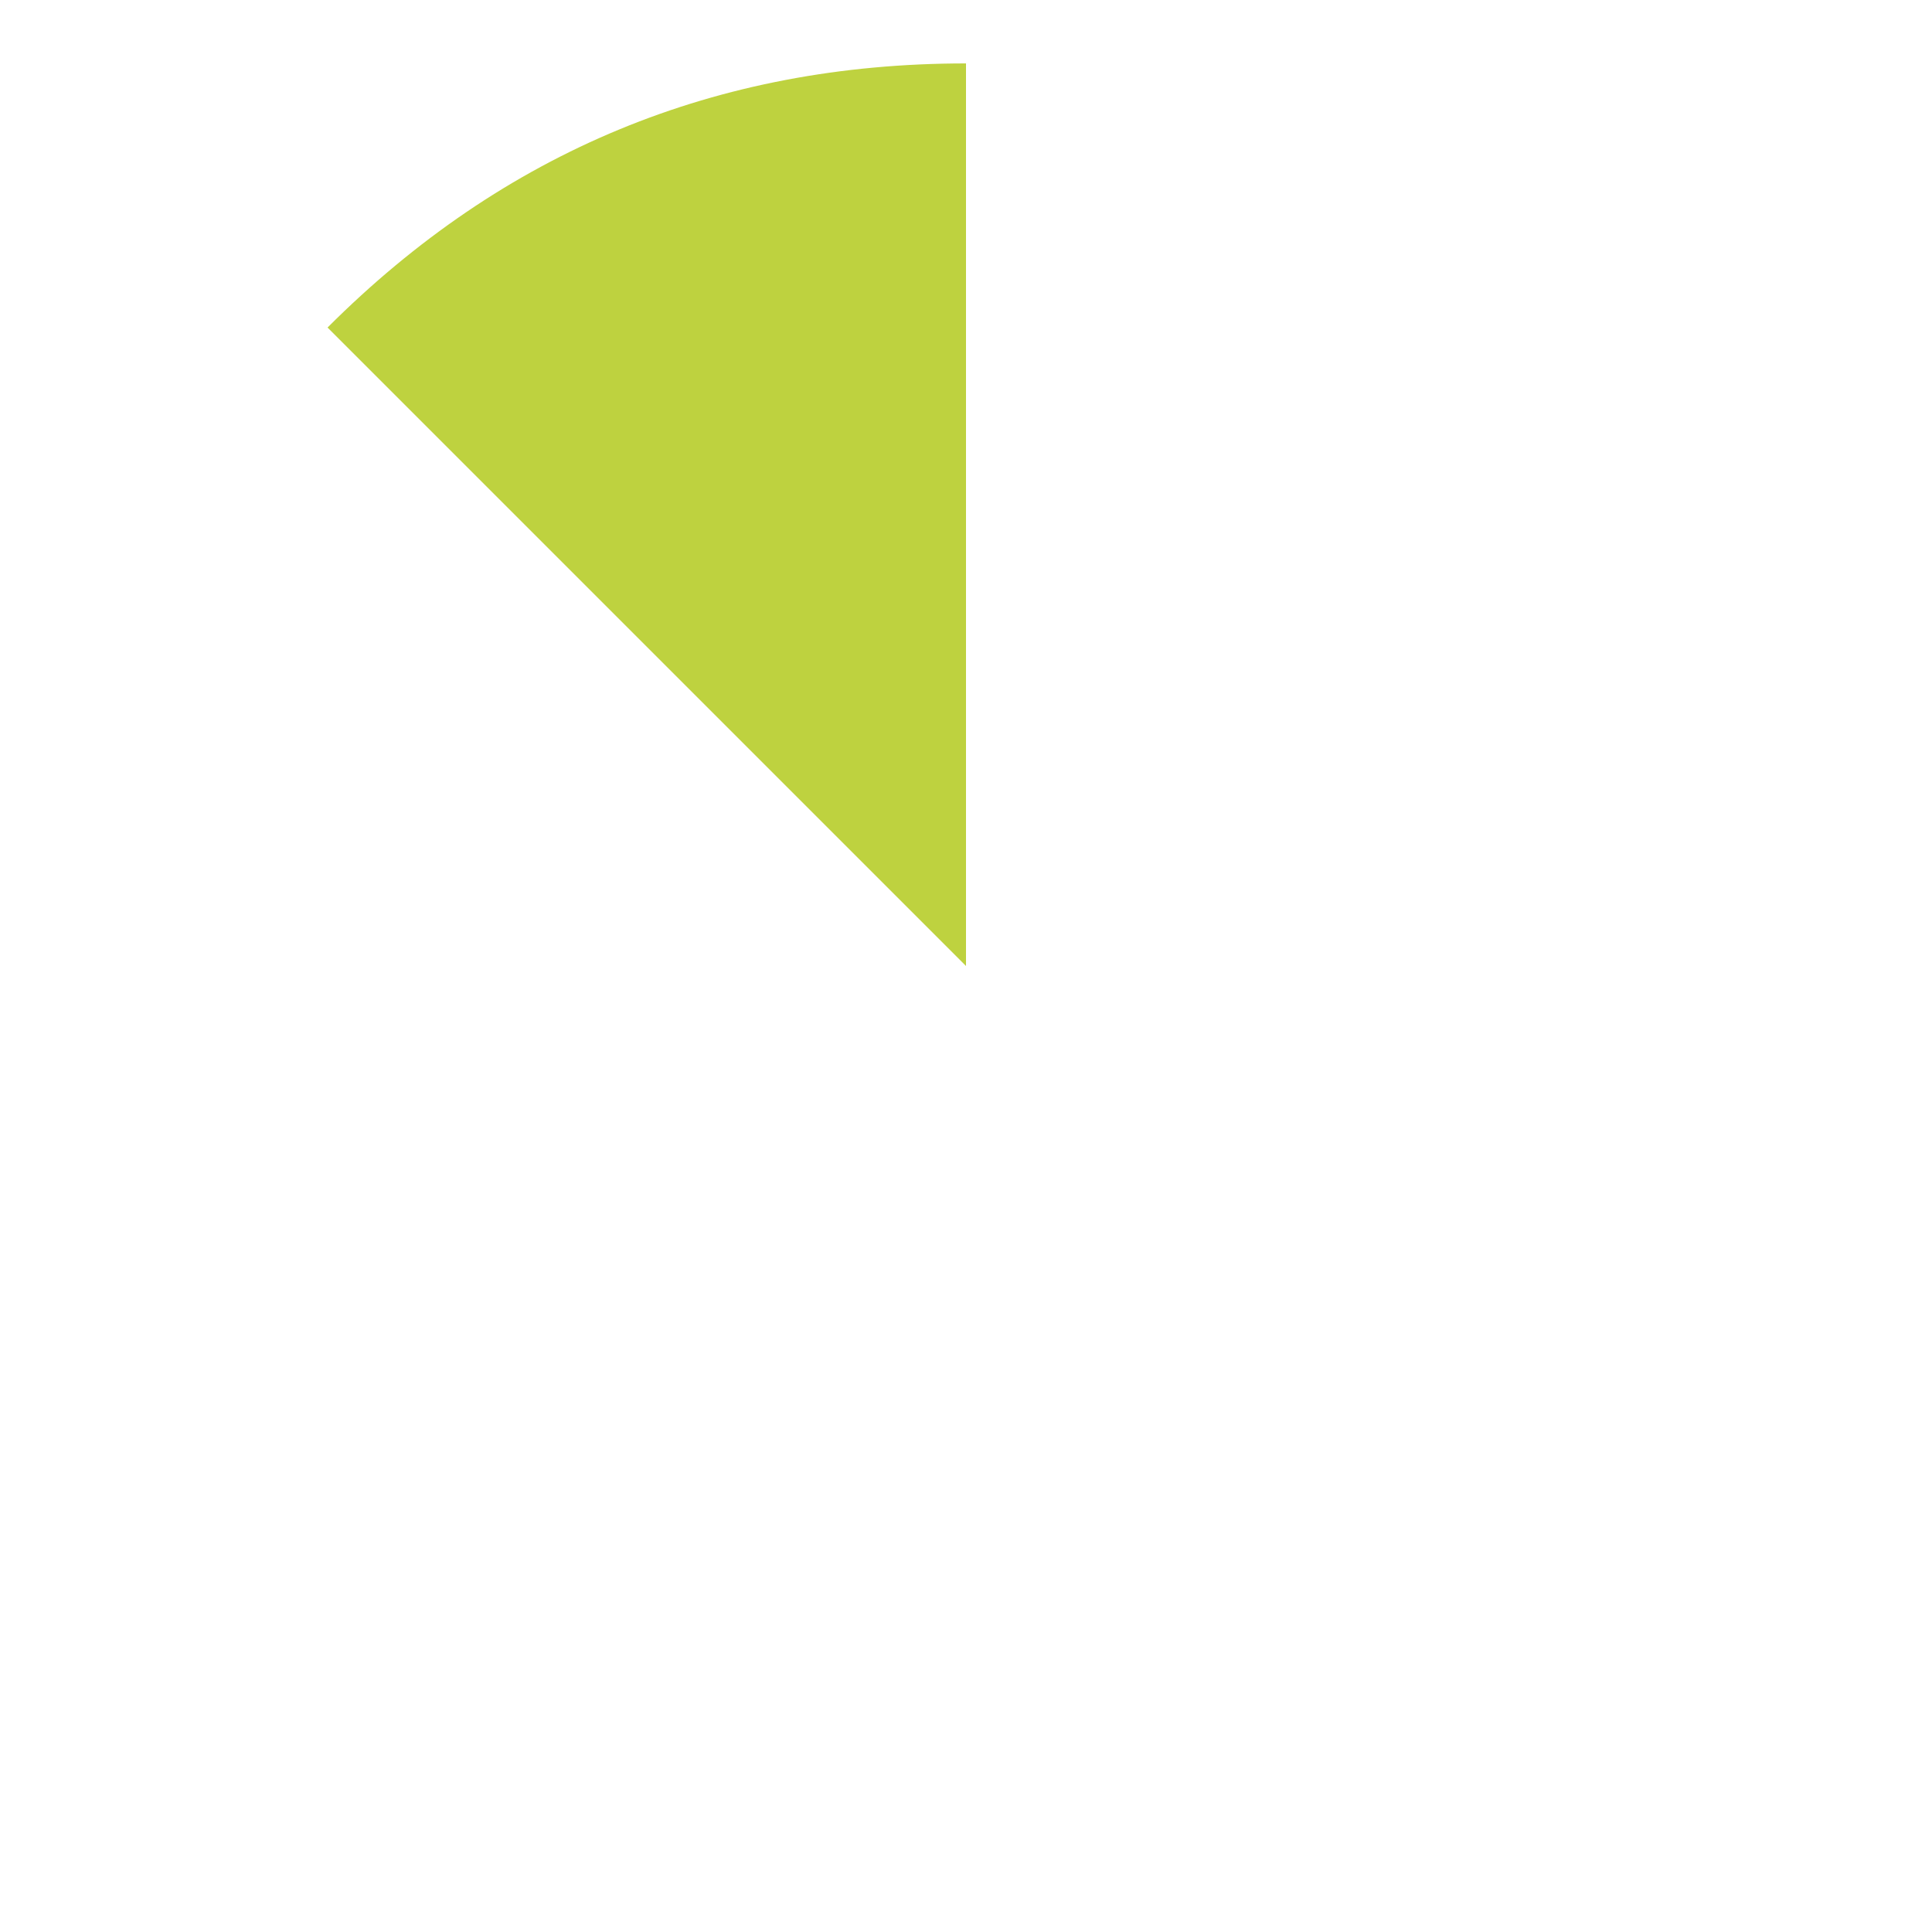
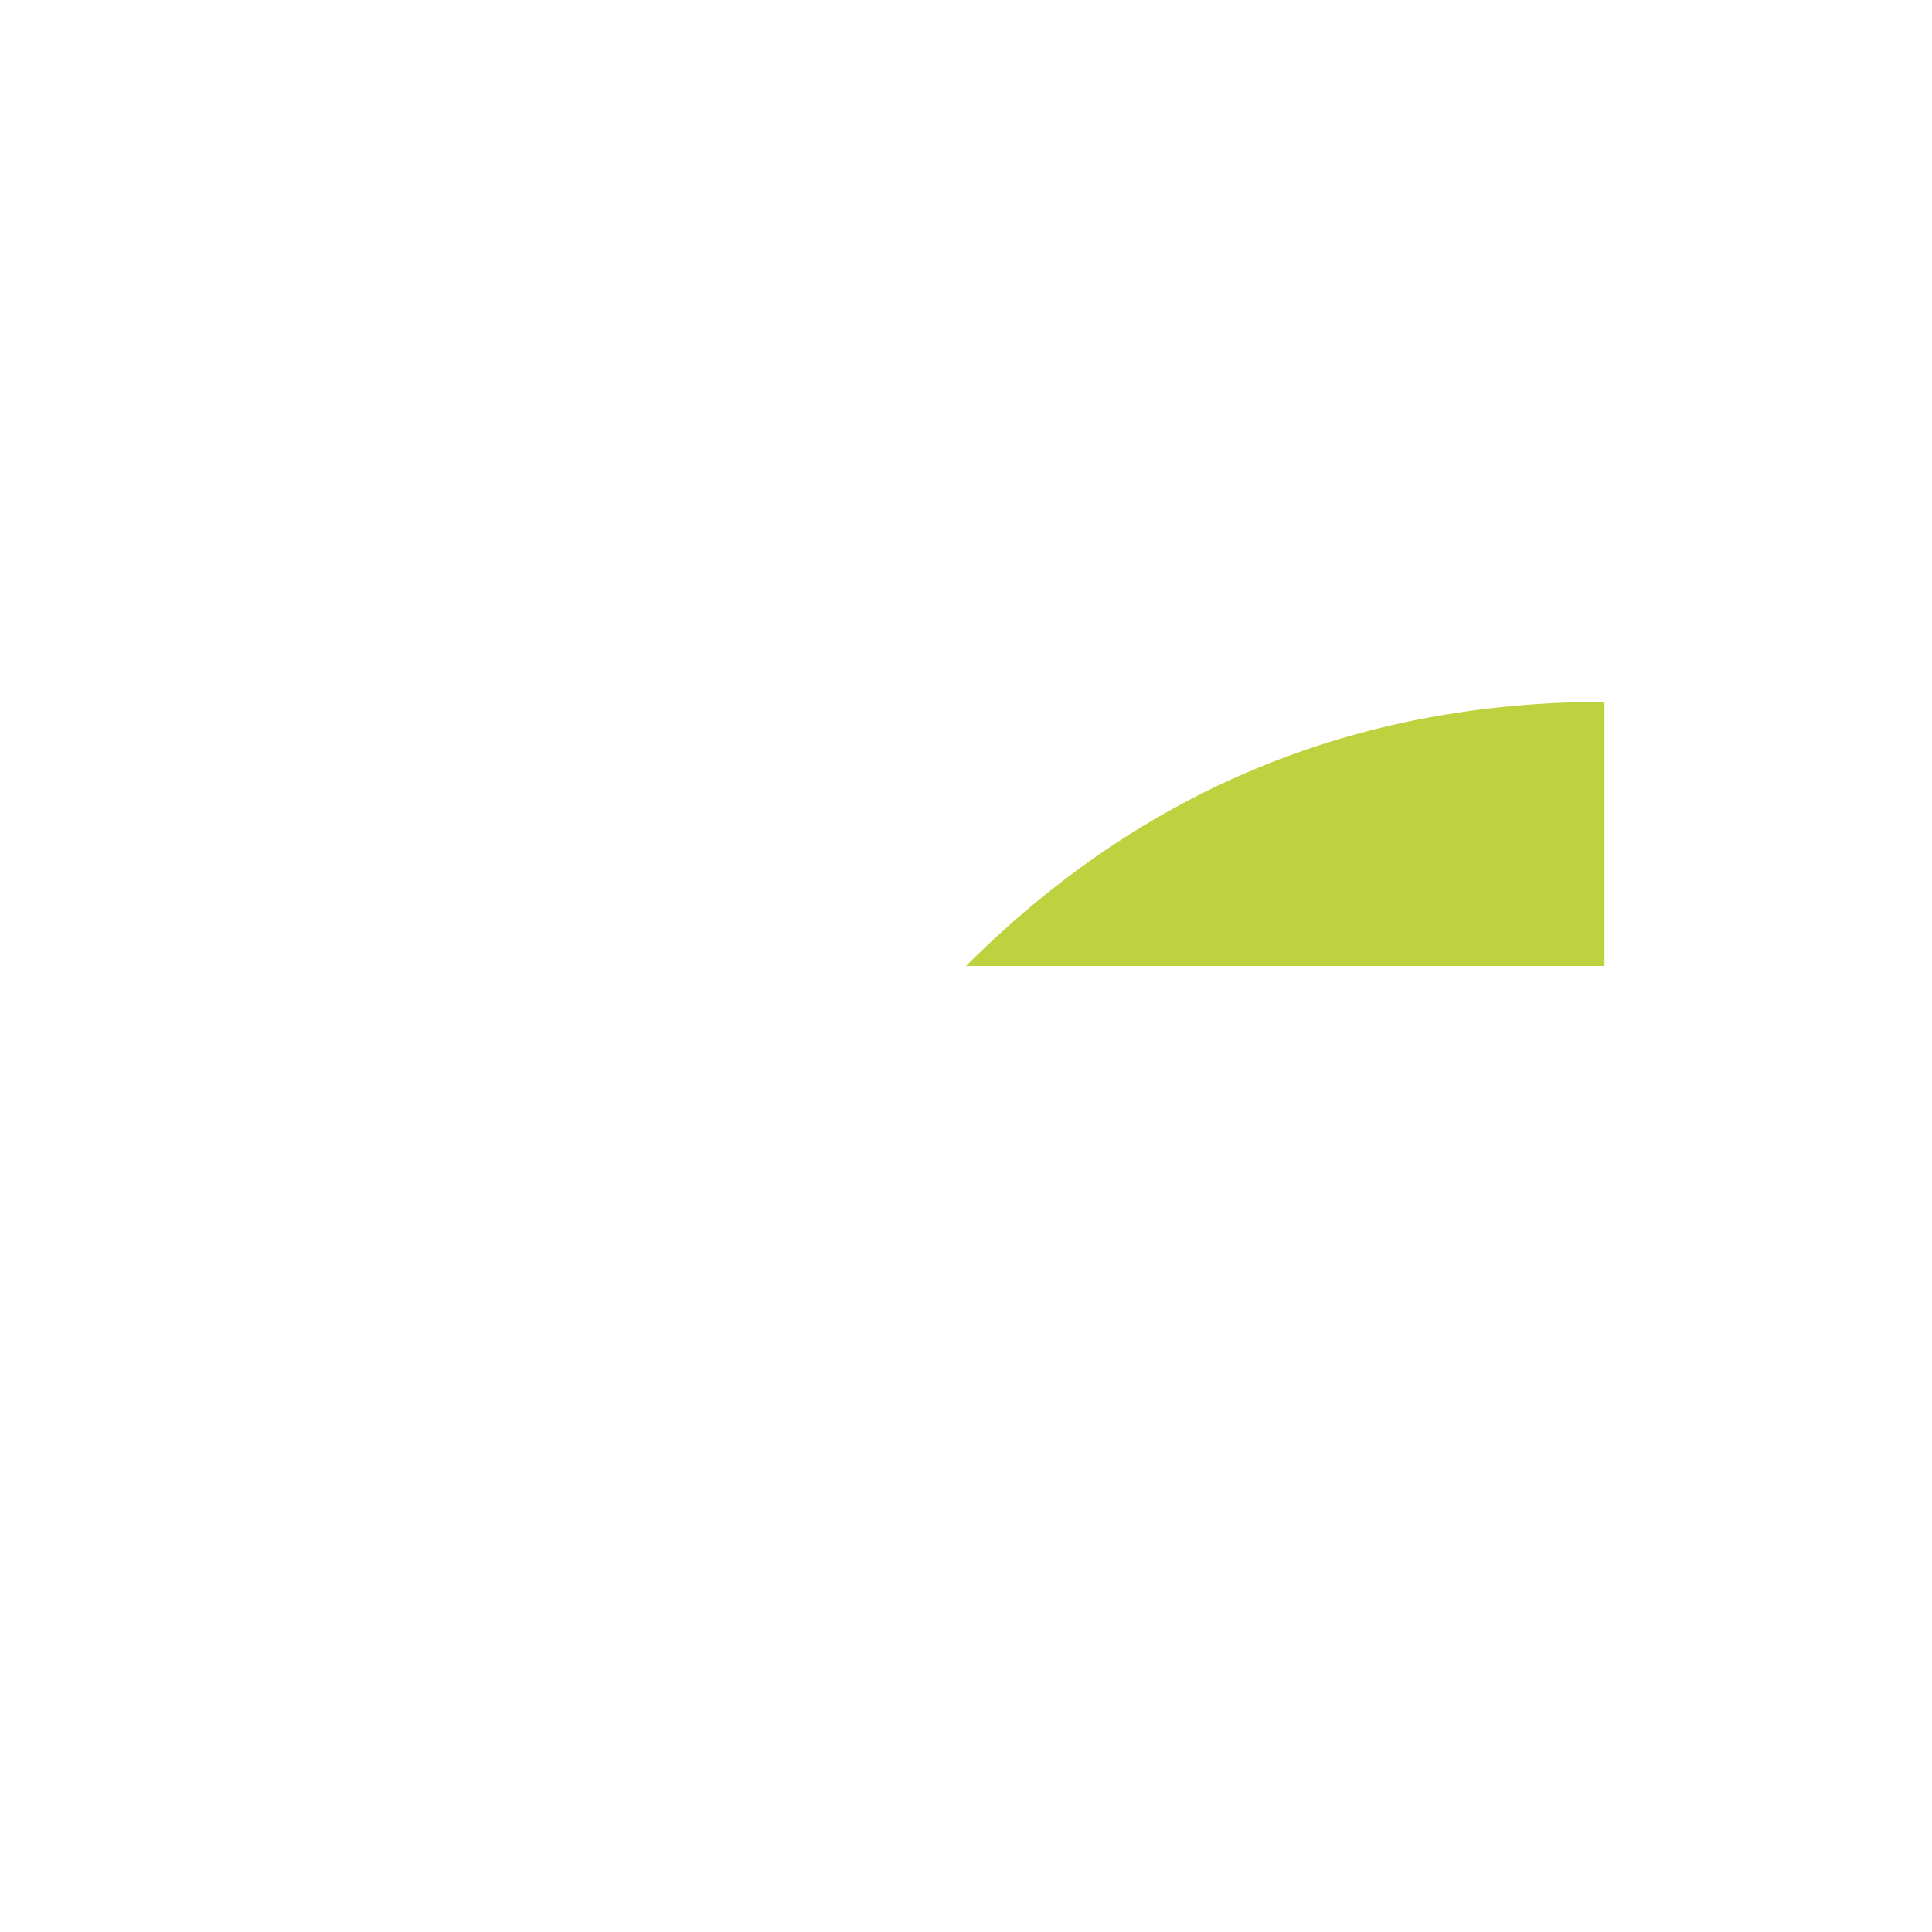
<svg xmlns="http://www.w3.org/2000/svg" version="1.1" id="レイヤー_1" x="0px" y="0px" viewBox="0 0 313.8 313.8" style="enable-background:new 0 0 313.8 313.8;" xml:space="preserve">
  <style type="text/css">
	.st0{fill:#BED23F;}
</style>
-   <path id="パス_2072" class="st0" d="M156.9,156.9L53.2,53.2c28.6-28.6,63.2-42.9,103.7-42.9V156.9z" />
+   <path id="パス_2072" class="st0" d="M156.9,156.9c28.6-28.6,63.2-42.9,103.7-42.9V156.9z" />
</svg>